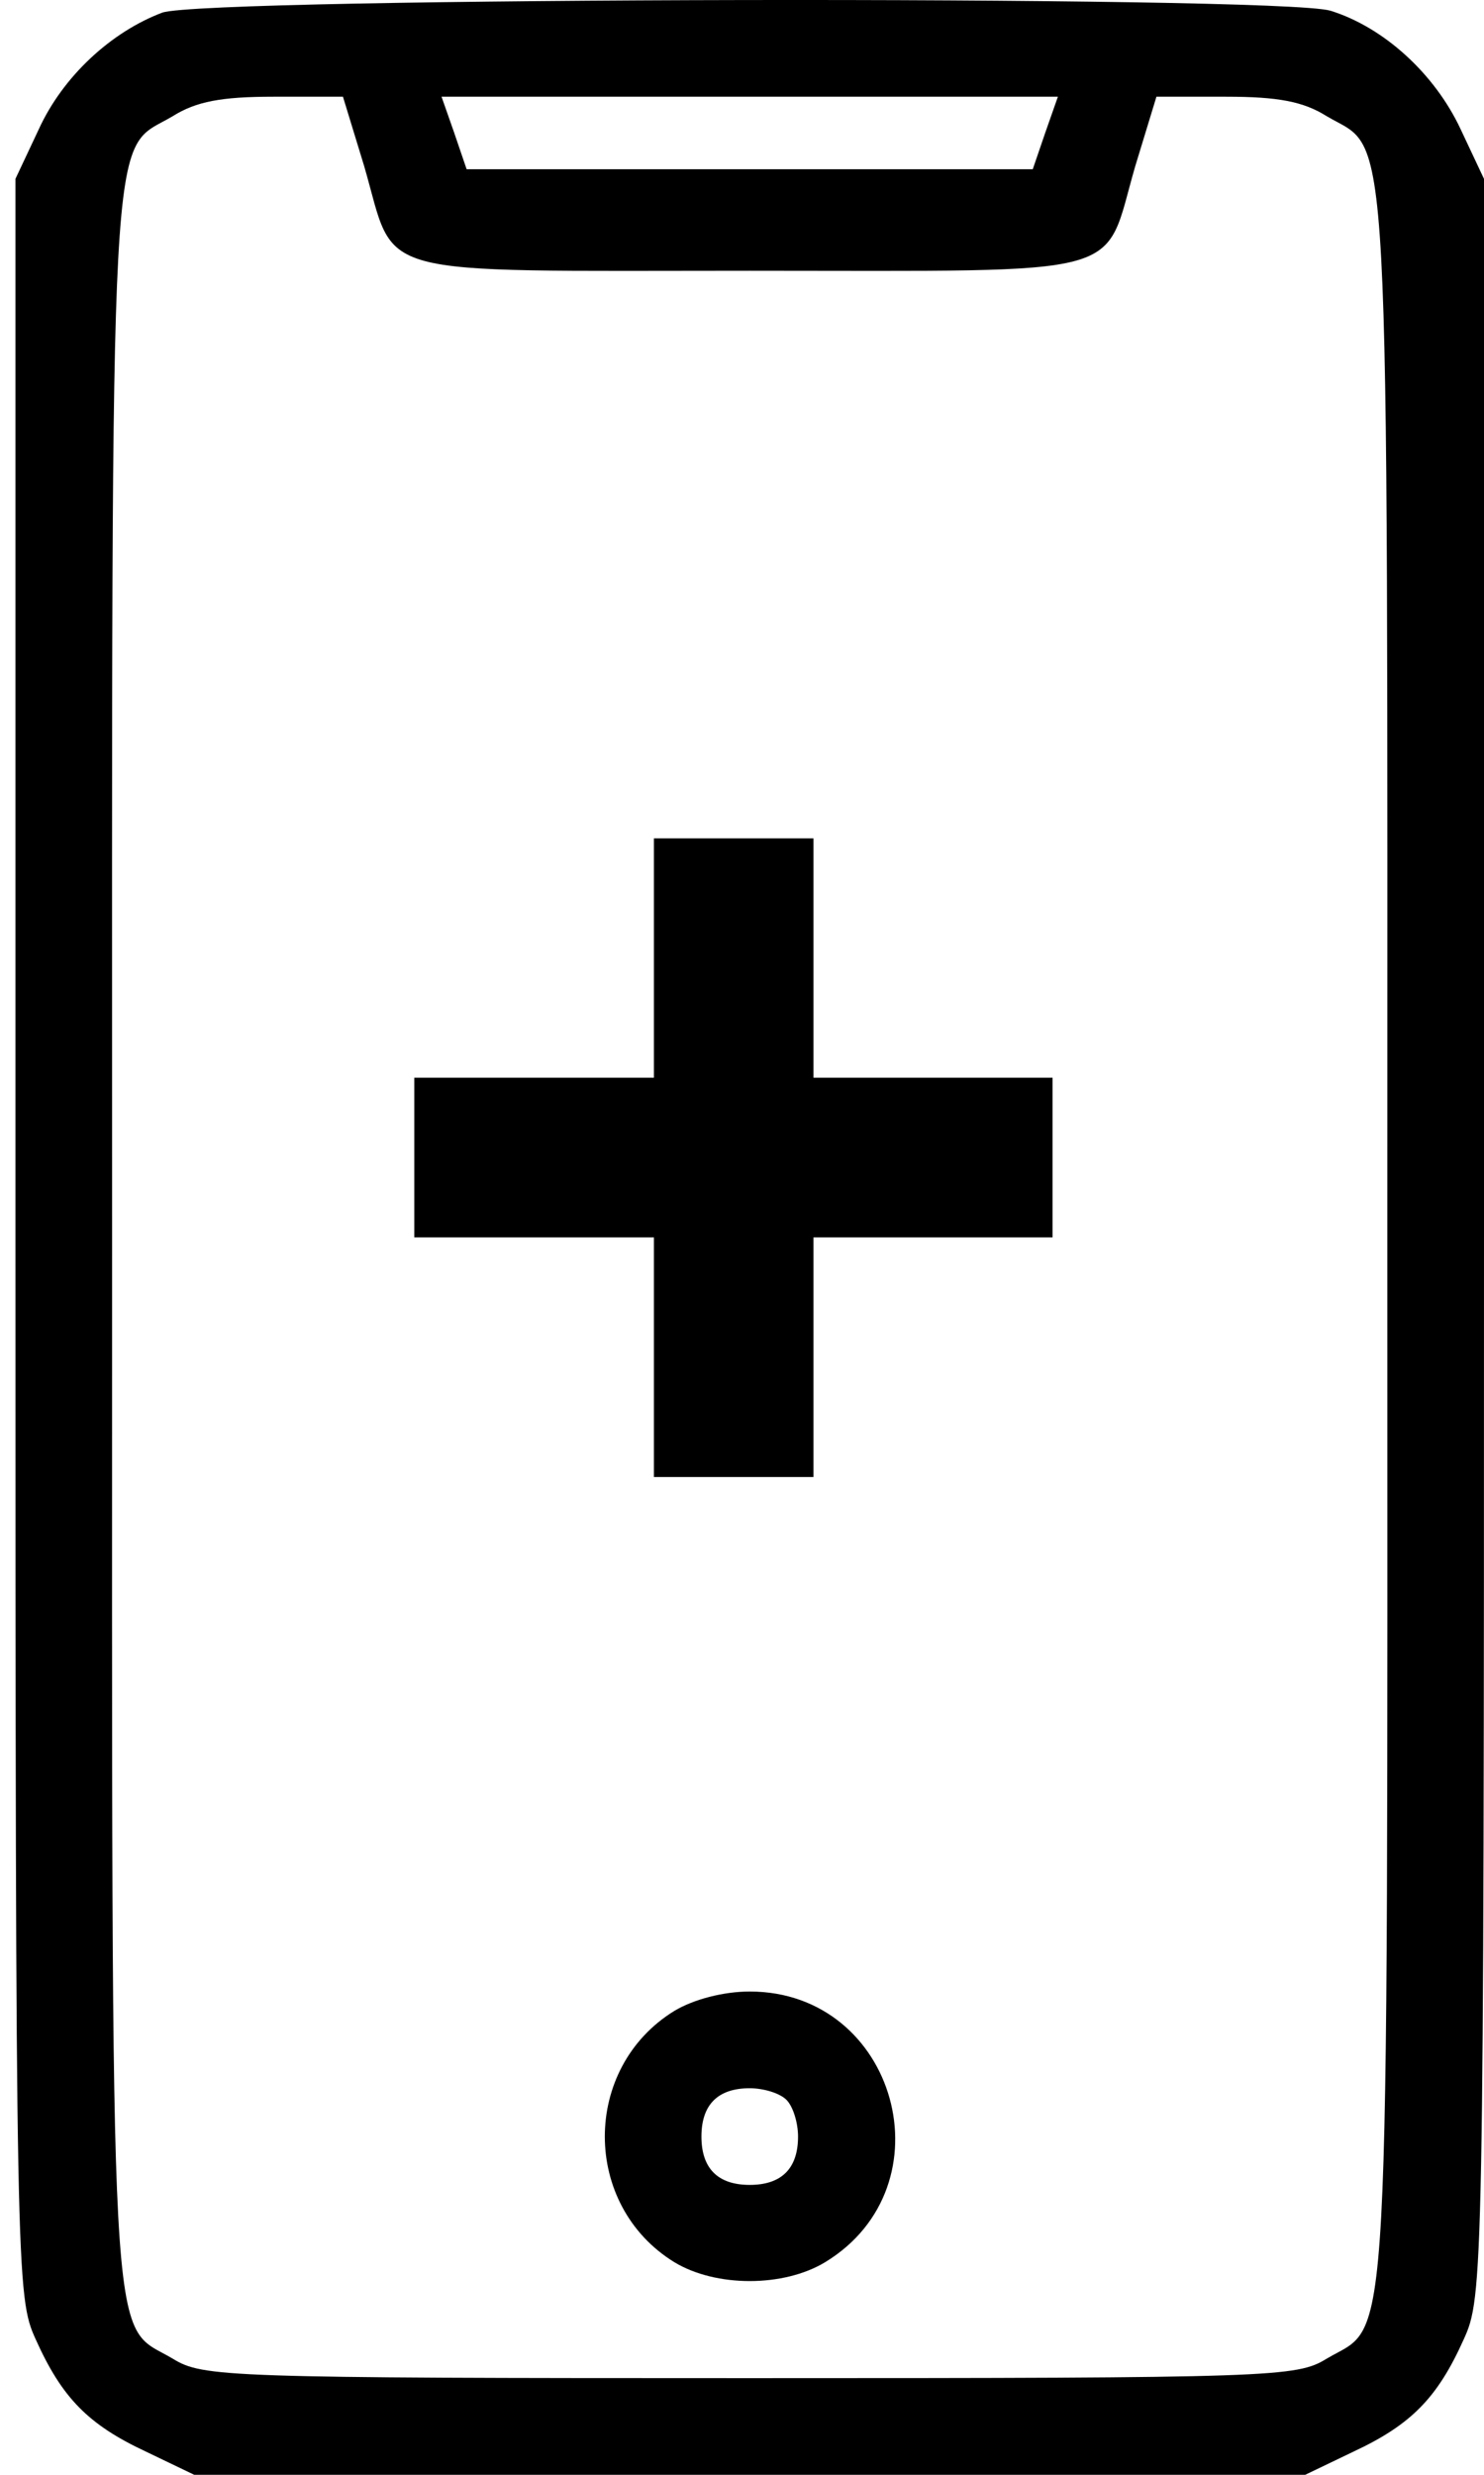
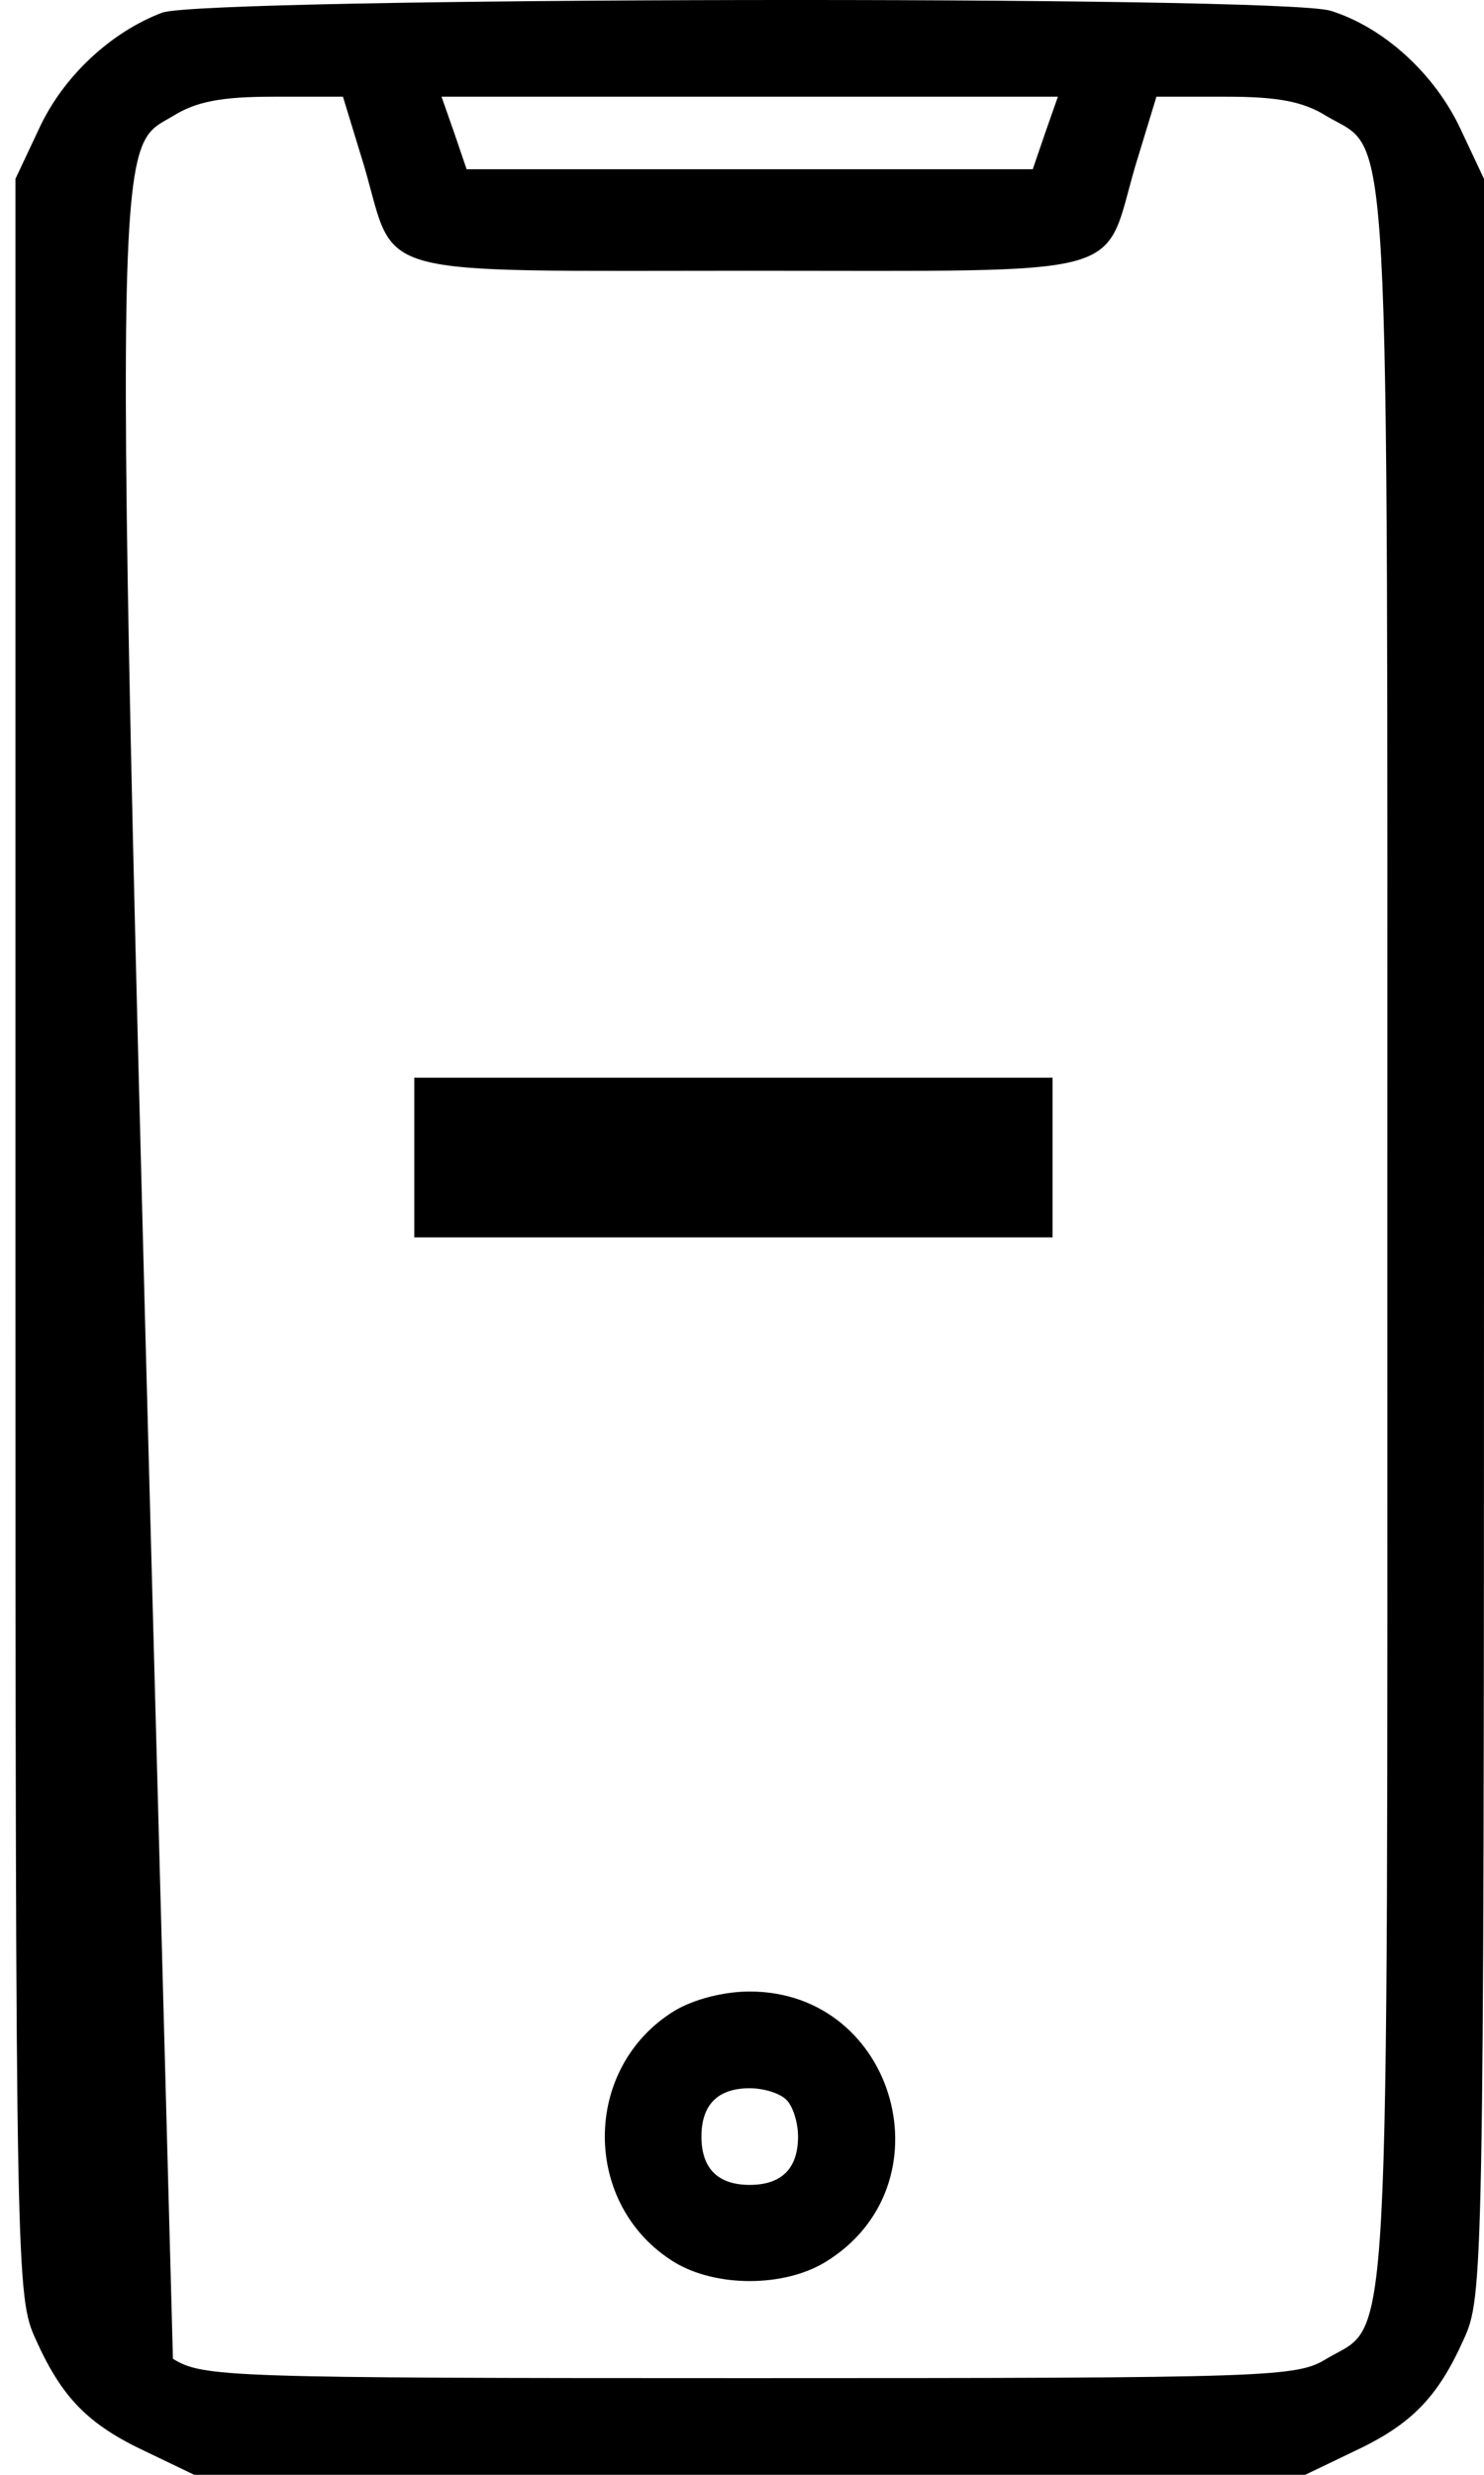
<svg xmlns="http://www.w3.org/2000/svg" width="30" height="50" viewBox="0 0 30 50" fill="none">
-   <path d="M3.281 0.255C2.246 0.645 1.27 1.544 0.781 2.618L0.312 3.614V25C0.312 46.113 0.332 46.406 0.723 47.266C1.25 48.438 1.777 48.984 2.949 49.531L3.926 50H15.156H26.386L27.363 49.531C28.535 48.984 29.062 48.438 29.589 47.266C29.98 46.406 30 46.113 30 25V3.614L29.531 2.618C29.003 1.485 27.968 0.548 26.894 0.216C25.82 -0.097 4.18 -0.058 3.281 0.255ZM7.363 3.36C8.027 5.645 7.344 5.47 15.156 5.47C22.968 5.47 22.285 5.645 22.949 3.36L23.378 1.954H24.785C25.839 1.954 26.347 2.052 26.816 2.345C28.125 3.126 28.046 1.7 28.046 25C28.046 48.301 28.125 46.875 26.816 47.656C26.21 48.027 25.761 48.047 15.156 48.047C4.551 48.047 4.101 48.027 3.496 47.656C2.187 46.875 2.266 48.301 2.266 25C2.266 1.7 2.187 3.126 3.496 2.345C3.965 2.052 4.473 1.954 5.527 1.954H6.933L7.363 3.36ZM21.132 2.677L20.878 3.419H15.156H9.433L9.18 2.677L8.926 1.954H15.156H21.386L21.132 2.677Z" fill="black" />
+   <path d="M3.281 0.255C2.246 0.645 1.27 1.544 0.781 2.618L0.312 3.614V25C0.312 46.113 0.332 46.406 0.723 47.266C1.25 48.438 1.777 48.984 2.949 49.531L3.926 50H15.156H26.386L27.363 49.531C28.535 48.984 29.062 48.438 29.589 47.266C29.98 46.406 30 46.113 30 25V3.614L29.531 2.618C29.003 1.485 27.968 0.548 26.894 0.216C25.82 -0.097 4.18 -0.058 3.281 0.255ZM7.363 3.36C8.027 5.645 7.344 5.47 15.156 5.47C22.968 5.47 22.285 5.645 22.949 3.36L23.378 1.954H24.785C25.839 1.954 26.347 2.052 26.816 2.345C28.125 3.126 28.046 1.7 28.046 25C28.046 48.301 28.125 46.875 26.816 47.656C26.21 48.027 25.761 48.047 15.156 48.047C4.551 48.047 4.101 48.027 3.496 47.656C2.266 1.7 2.187 3.126 3.496 2.345C3.965 2.052 4.473 1.954 5.527 1.954H6.933L7.363 3.36ZM21.132 2.677L20.878 3.419H15.156H9.433L9.18 2.677L8.926 1.954H15.156H21.386L21.132 2.677Z" fill="black" />
  <path d="M13.633 40.627C11.758 41.779 11.758 44.553 13.633 45.705C14.473 46.213 15.84 46.213 16.68 45.705C19.219 44.162 18.125 40.236 15.156 40.236C14.629 40.236 14.023 40.393 13.633 40.627ZM15.898 42.424C16.035 42.561 16.133 42.893 16.133 43.166C16.133 43.811 15.801 44.143 15.156 44.143C14.512 44.143 14.18 43.811 14.18 43.166C14.18 42.522 14.512 42.19 15.156 42.19C15.43 42.19 15.762 42.287 15.898 42.424Z" fill="black" />
-   <rect x="13.219" y="16.938" width="3.226" height="12.903" fill="black" />
  <rect x="8.375" y="25" width="3.226" height="12.903" transform="rotate(-90 8.375 25)" fill="black" />
</svg>